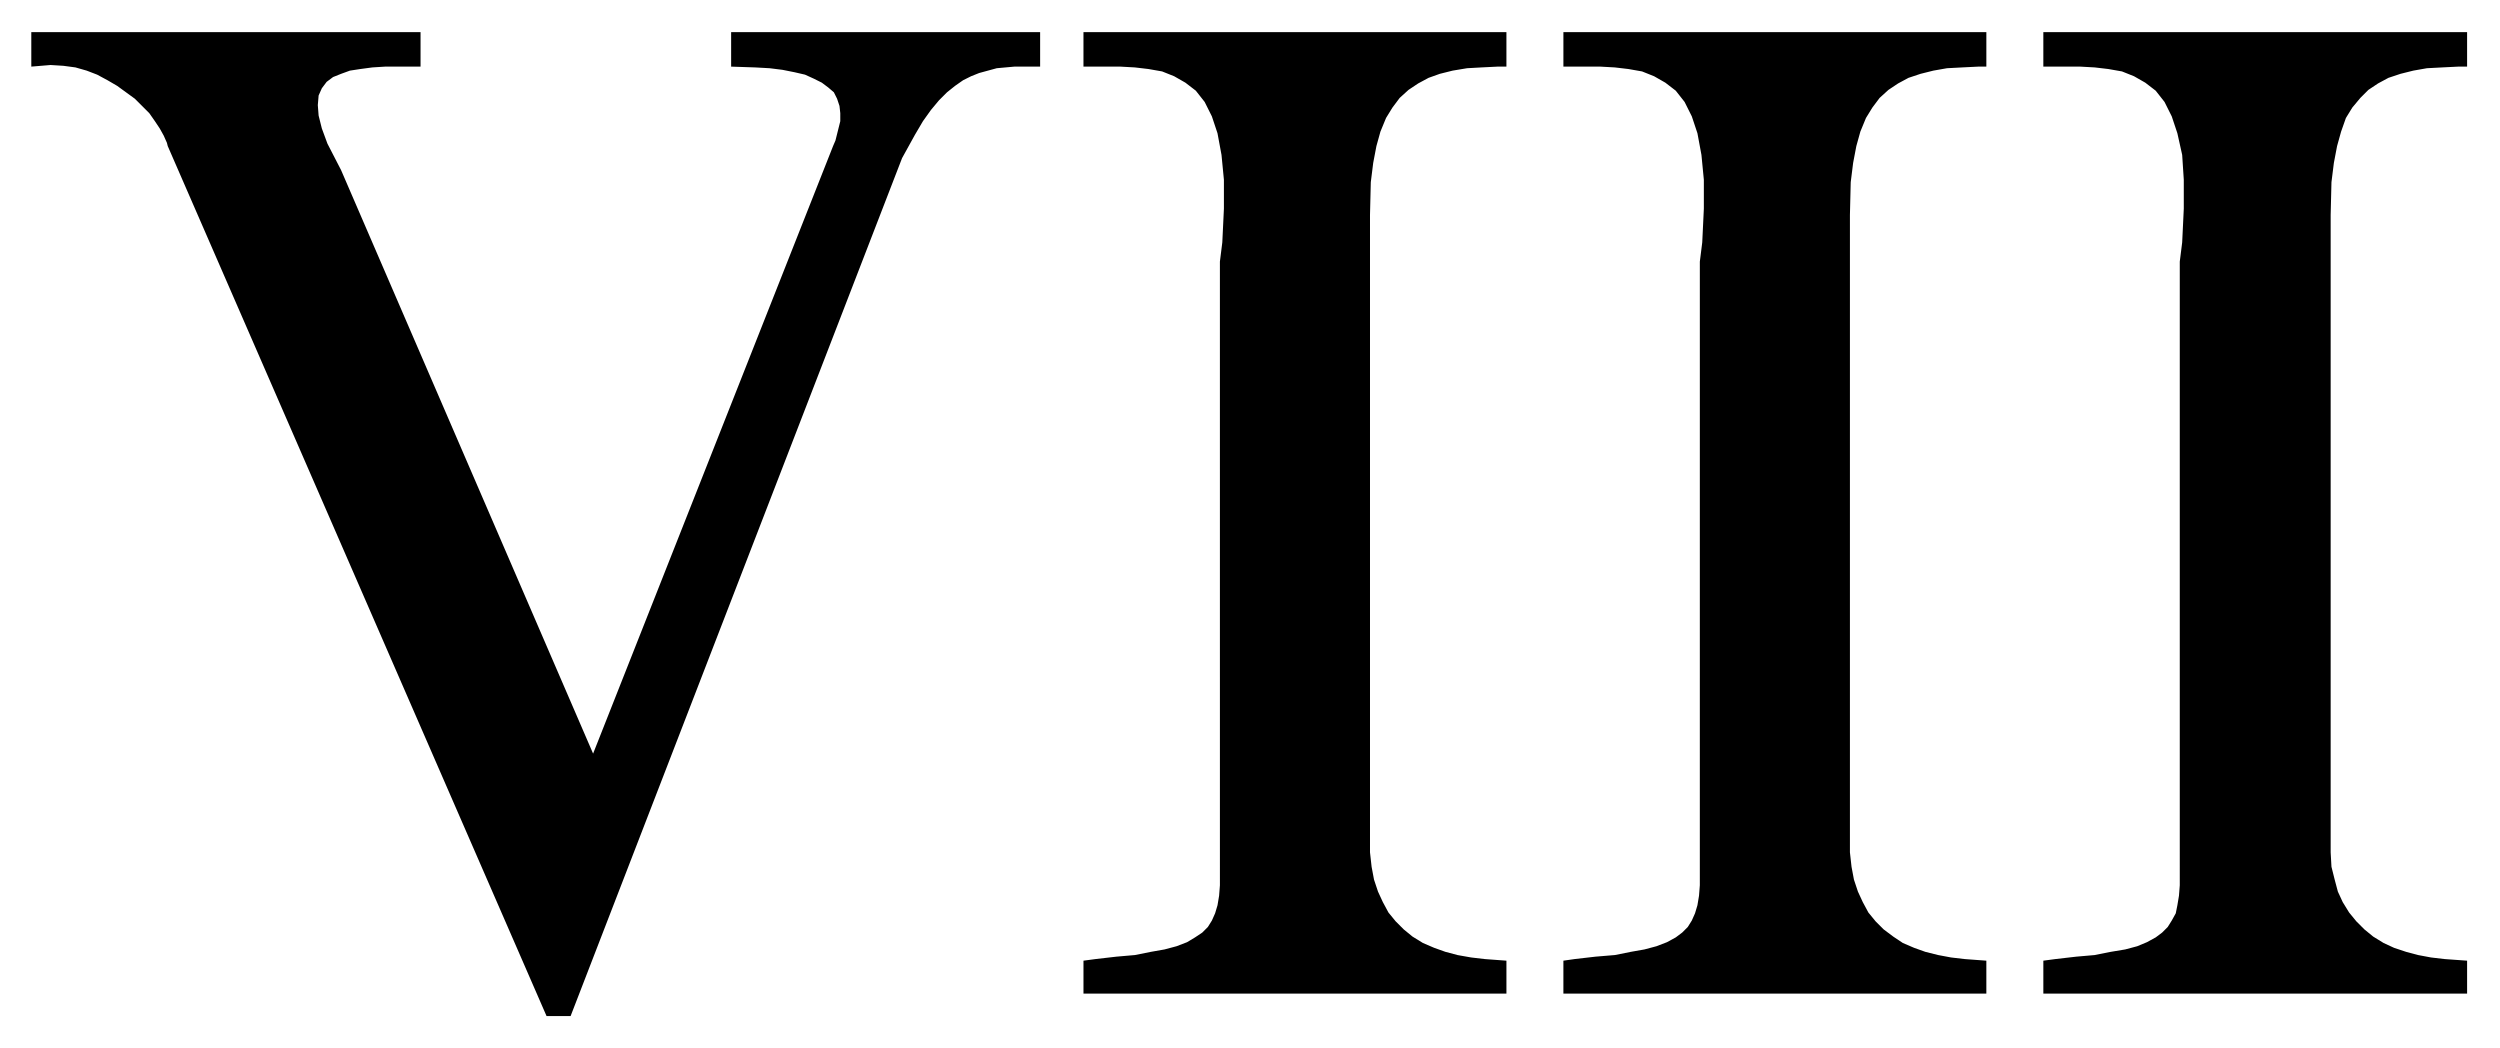
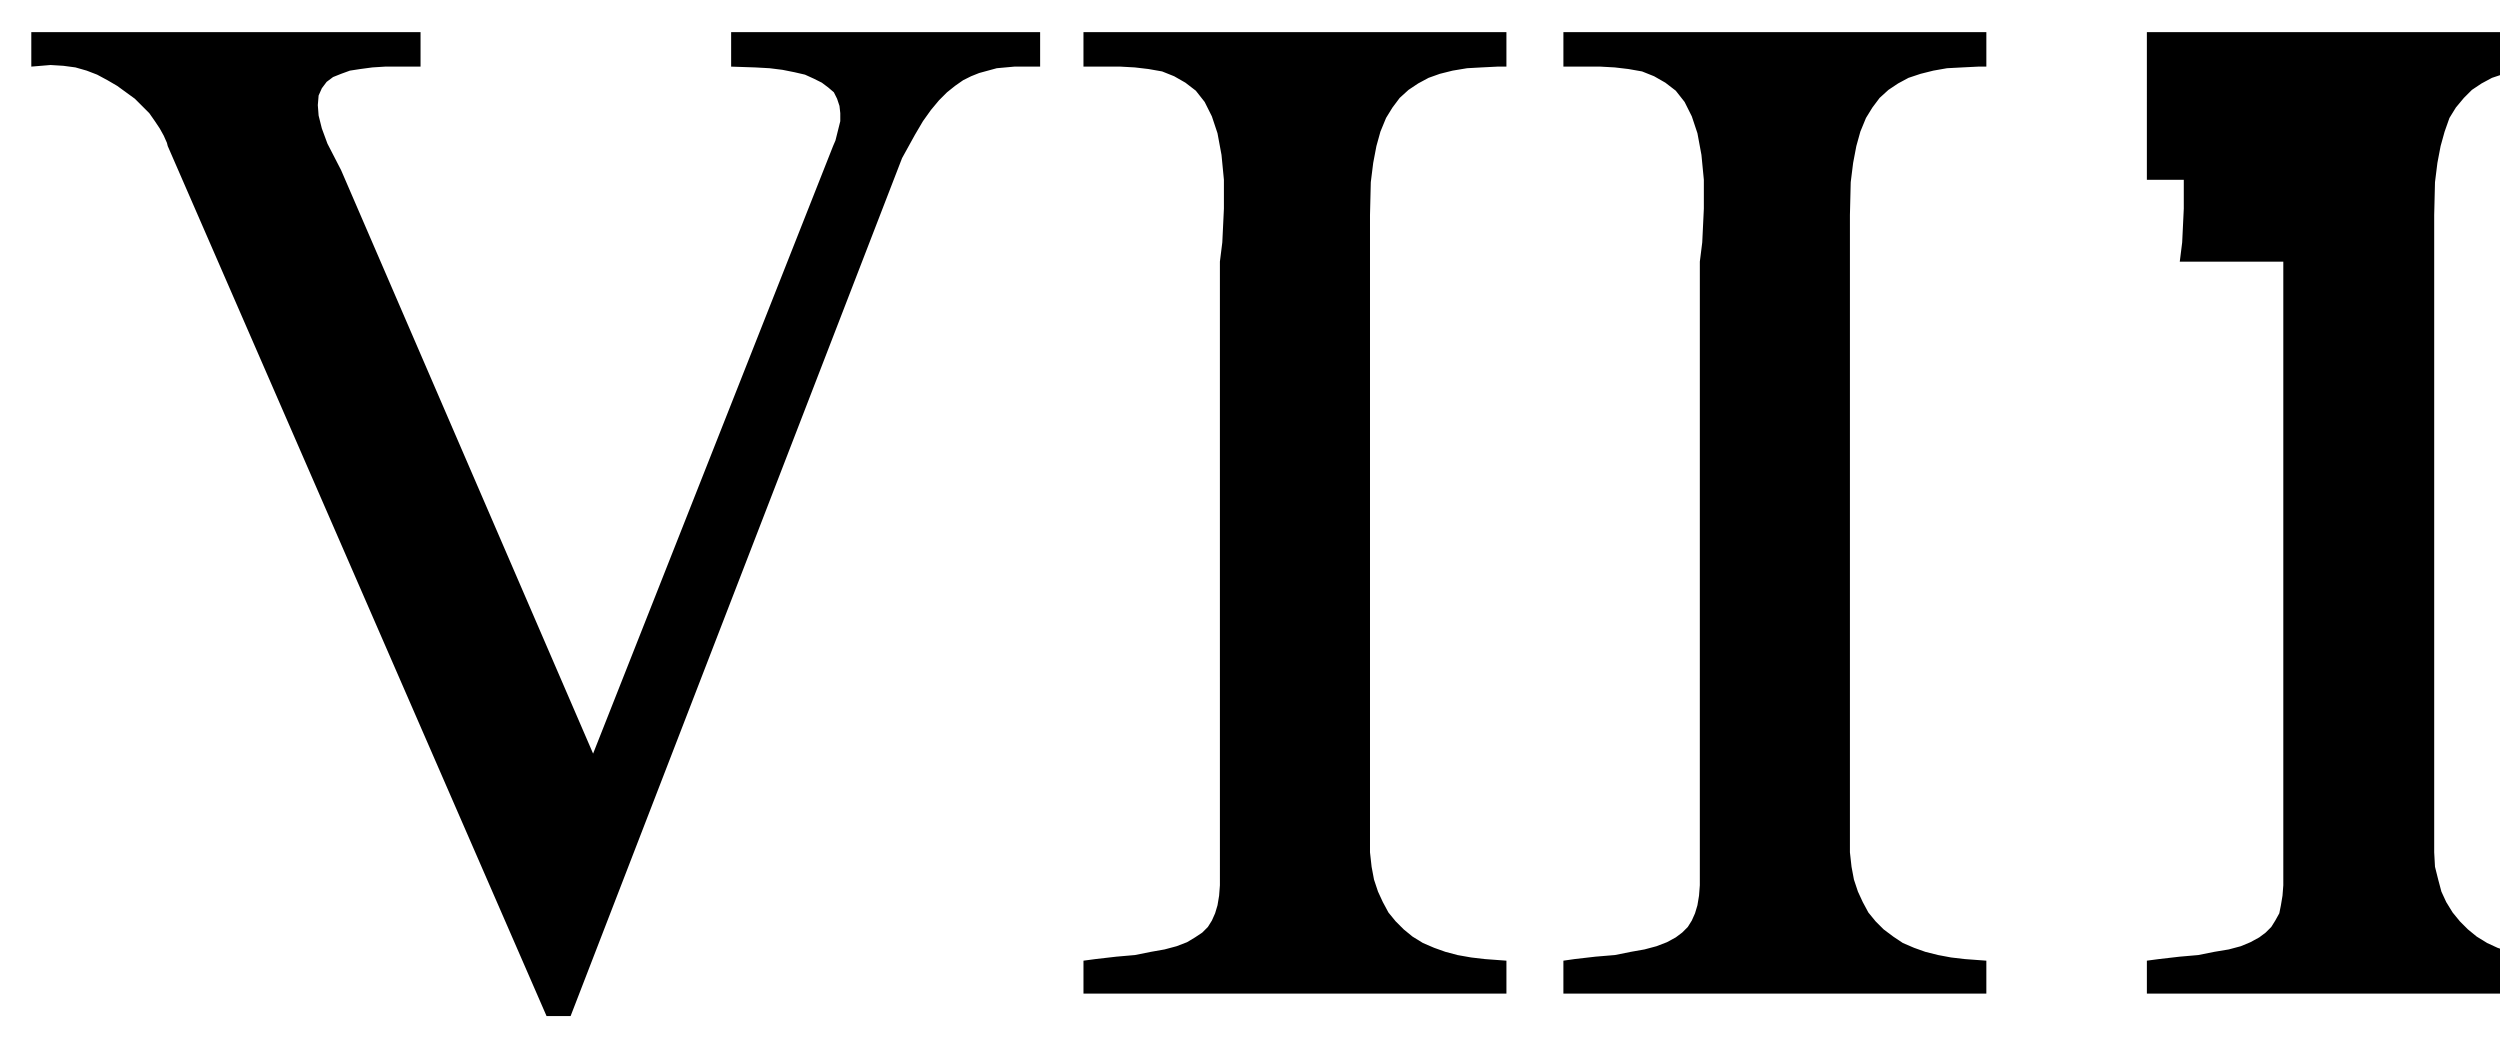
<svg xmlns="http://www.w3.org/2000/svg" width="493.465" height="206.891" fill-rule="evenodd" stroke-linecap="round" preserveAspectRatio="none" viewBox="0 0 3115 1306">
-   <path d="m2716 326 3-24 2-42v-36l-2-31-6-27-7-21-9-18-11-14-13-10-14-8-15-6-17-3-17-2-18-1h-46V40h528v43h-11l-20 1-19 1-17 3-16 4-15 5-13 7-12 8-10 10-10 12-8 13-6 17-5 18-4 21-3 24-1 41v794l1 18 4 16 4 15 6 13 8 13 9 11 10 10 11 9 13 8 13 6 15 5 15 4 16 3 17 2 28 2v41h-528v-41l15-2 26-3 23-2 20-4 18-3 15-4 12-5 11-6 8-6 7-7 5-8 5-9 2-10 2-12 1-13V326zm-598 0 3-24 2-42v-36l-3-31-5-27-7-21-9-18-11-14-13-10-14-8-15-6-17-3-17-2-18-1h-46V40h527v43h-10l-20 1-19 1-17 3-16 4-15 5-13 7-12 8-11 10-9 12-8 13-7 17-5 18-4 21-3 24-1 41v794l2 18 3 16 5 15 6 13 7 13 9 11 10 10 12 9 12 8 14 6 14 5 16 4 16 3 17 2 27 2v41h-527v-41l14-2 26-3 24-2 20-4 17-3 15-4 13-5 11-6 8-6 7-7 5-8 4-9 3-10 2-12 1-13V326zm-598 0 3-24 2-42v-36l-3-31-5-27-7-21-9-18-11-14-13-10-14-8-15-6-17-3-17-2-18-1h-46V40h527v43h-11l-20 1-18 1-18 3-16 4-14 5-13 7-12 8-11 10-9 12-8 13-7 17-5 18-4 21-3 24-1 41v794l2 18 3 16 5 15 6 13 7 13 9 11 10 10 11 9 13 8 14 6 14 5 15 4 17 3 17 2 27 2v41h-527v-41l15-2 26-3 23-2 20-4 17-3 15-4 13-5 10-6 9-6 7-7 5-8 4-9 3-10 2-12 1-13V326zm-839 940L209 182l-1-4-4-9-5-9-6-9-7-10-9-9-9-9-11-8-11-8-12-7-13-7-13-5-14-4-15-2-16-1-24 2V40h485v43h-44l-16 1-15 2-13 2-11 4-10 4-8 6-6 8-4 9-1 12 1 13 4 16 7 19 17 33 314 727 299-757 3-7 3-12 3-12v-10l-1-9-3-9-4-8-7-6-8-6-10-5-11-5-13-3-15-3-16-2-18-1-30-1V40h385v43h-32l-11 1-11 1-11 3-11 3-10 4-10 5-10 7-10 8-10 10-10 12-10 14-10 17-16 29-413 1069h-30z" style="stroke:none;fill:#000" />
+   <path d="m2716 326 3-24 2-42v-36h-46V40h528v43h-11l-20 1-19 1-17 3-16 4-15 5-13 7-12 8-10 10-10 12-8 13-6 17-5 18-4 21-3 24-1 41v794l1 18 4 16 4 15 6 13 8 13 9 11 10 10 11 9 13 8 13 6 15 5 15 4 16 3 17 2 28 2v41h-528v-41l15-2 26-3 23-2 20-4 18-3 15-4 12-5 11-6 8-6 7-7 5-8 5-9 2-10 2-12 1-13V326zm-598 0 3-24 2-42v-36l-3-31-5-27-7-21-9-18-11-14-13-10-14-8-15-6-17-3-17-2-18-1h-46V40h527v43h-10l-20 1-19 1-17 3-16 4-15 5-13 7-12 8-11 10-9 12-8 13-7 17-5 18-4 21-3 24-1 41v794l2 18 3 16 5 15 6 13 7 13 9 11 10 10 12 9 12 8 14 6 14 5 16 4 16 3 17 2 27 2v41h-527v-41l14-2 26-3 24-2 20-4 17-3 15-4 13-5 11-6 8-6 7-7 5-8 4-9 3-10 2-12 1-13V326zm-598 0 3-24 2-42v-36l-3-31-5-27-7-21-9-18-11-14-13-10-14-8-15-6-17-3-17-2-18-1h-46V40h527v43h-11l-20 1-18 1-18 3-16 4-14 5-13 7-12 8-11 10-9 12-8 13-7 17-5 18-4 21-3 24-1 41v794l2 18 3 16 5 15 6 13 7 13 9 11 10 10 11 9 13 8 14 6 14 5 15 4 17 3 17 2 27 2v41h-527v-41l15-2 26-3 23-2 20-4 17-3 15-4 13-5 10-6 9-6 7-7 5-8 4-9 3-10 2-12 1-13V326zm-839 940L209 182l-1-4-4-9-5-9-6-9-7-10-9-9-9-9-11-8-11-8-12-7-13-7-13-5-14-4-15-2-16-1-24 2V40h485v43h-44l-16 1-15 2-13 2-11 4-10 4-8 6-6 8-4 9-1 12 1 13 4 16 7 19 17 33 314 727 299-757 3-7 3-12 3-12v-10l-1-9-3-9-4-8-7-6-8-6-10-5-11-5-13-3-15-3-16-2-18-1-30-1V40h385v43h-32l-11 1-11 1-11 3-11 3-10 4-10 5-10 7-10 8-10 10-10 12-10 14-10 17-16 29-413 1069h-30z" style="stroke:none;fill:#000" />
</svg>